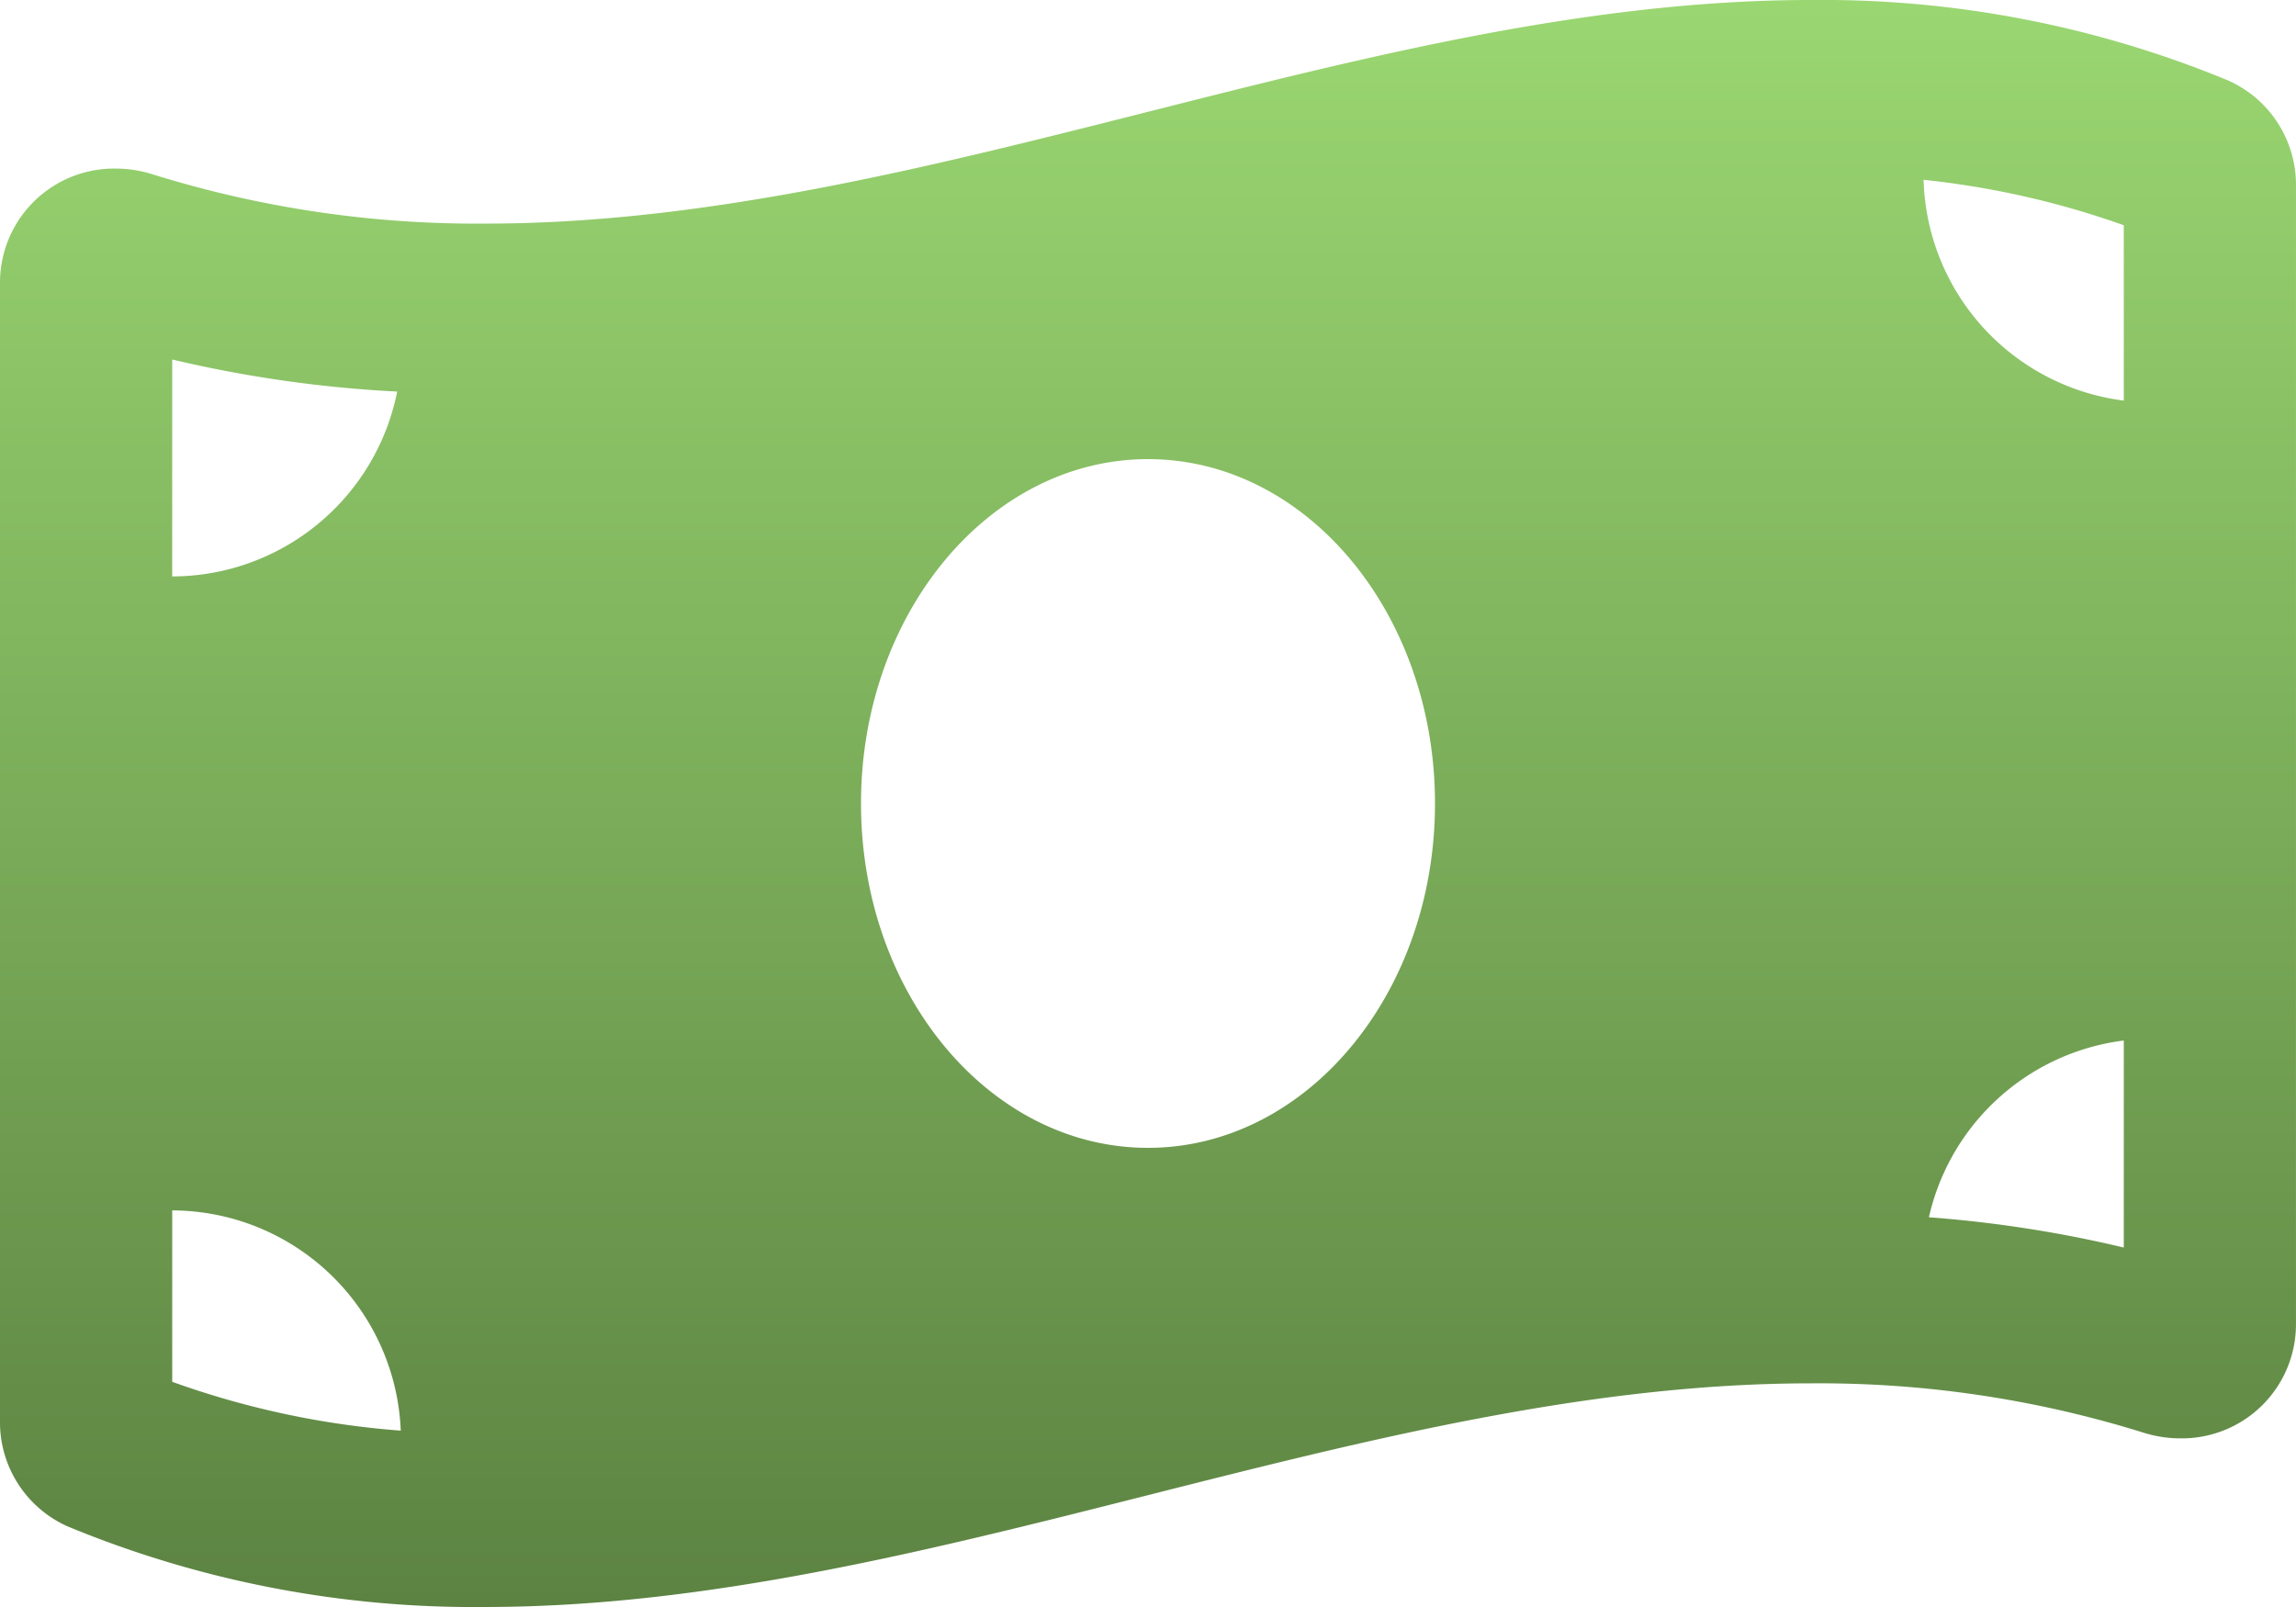
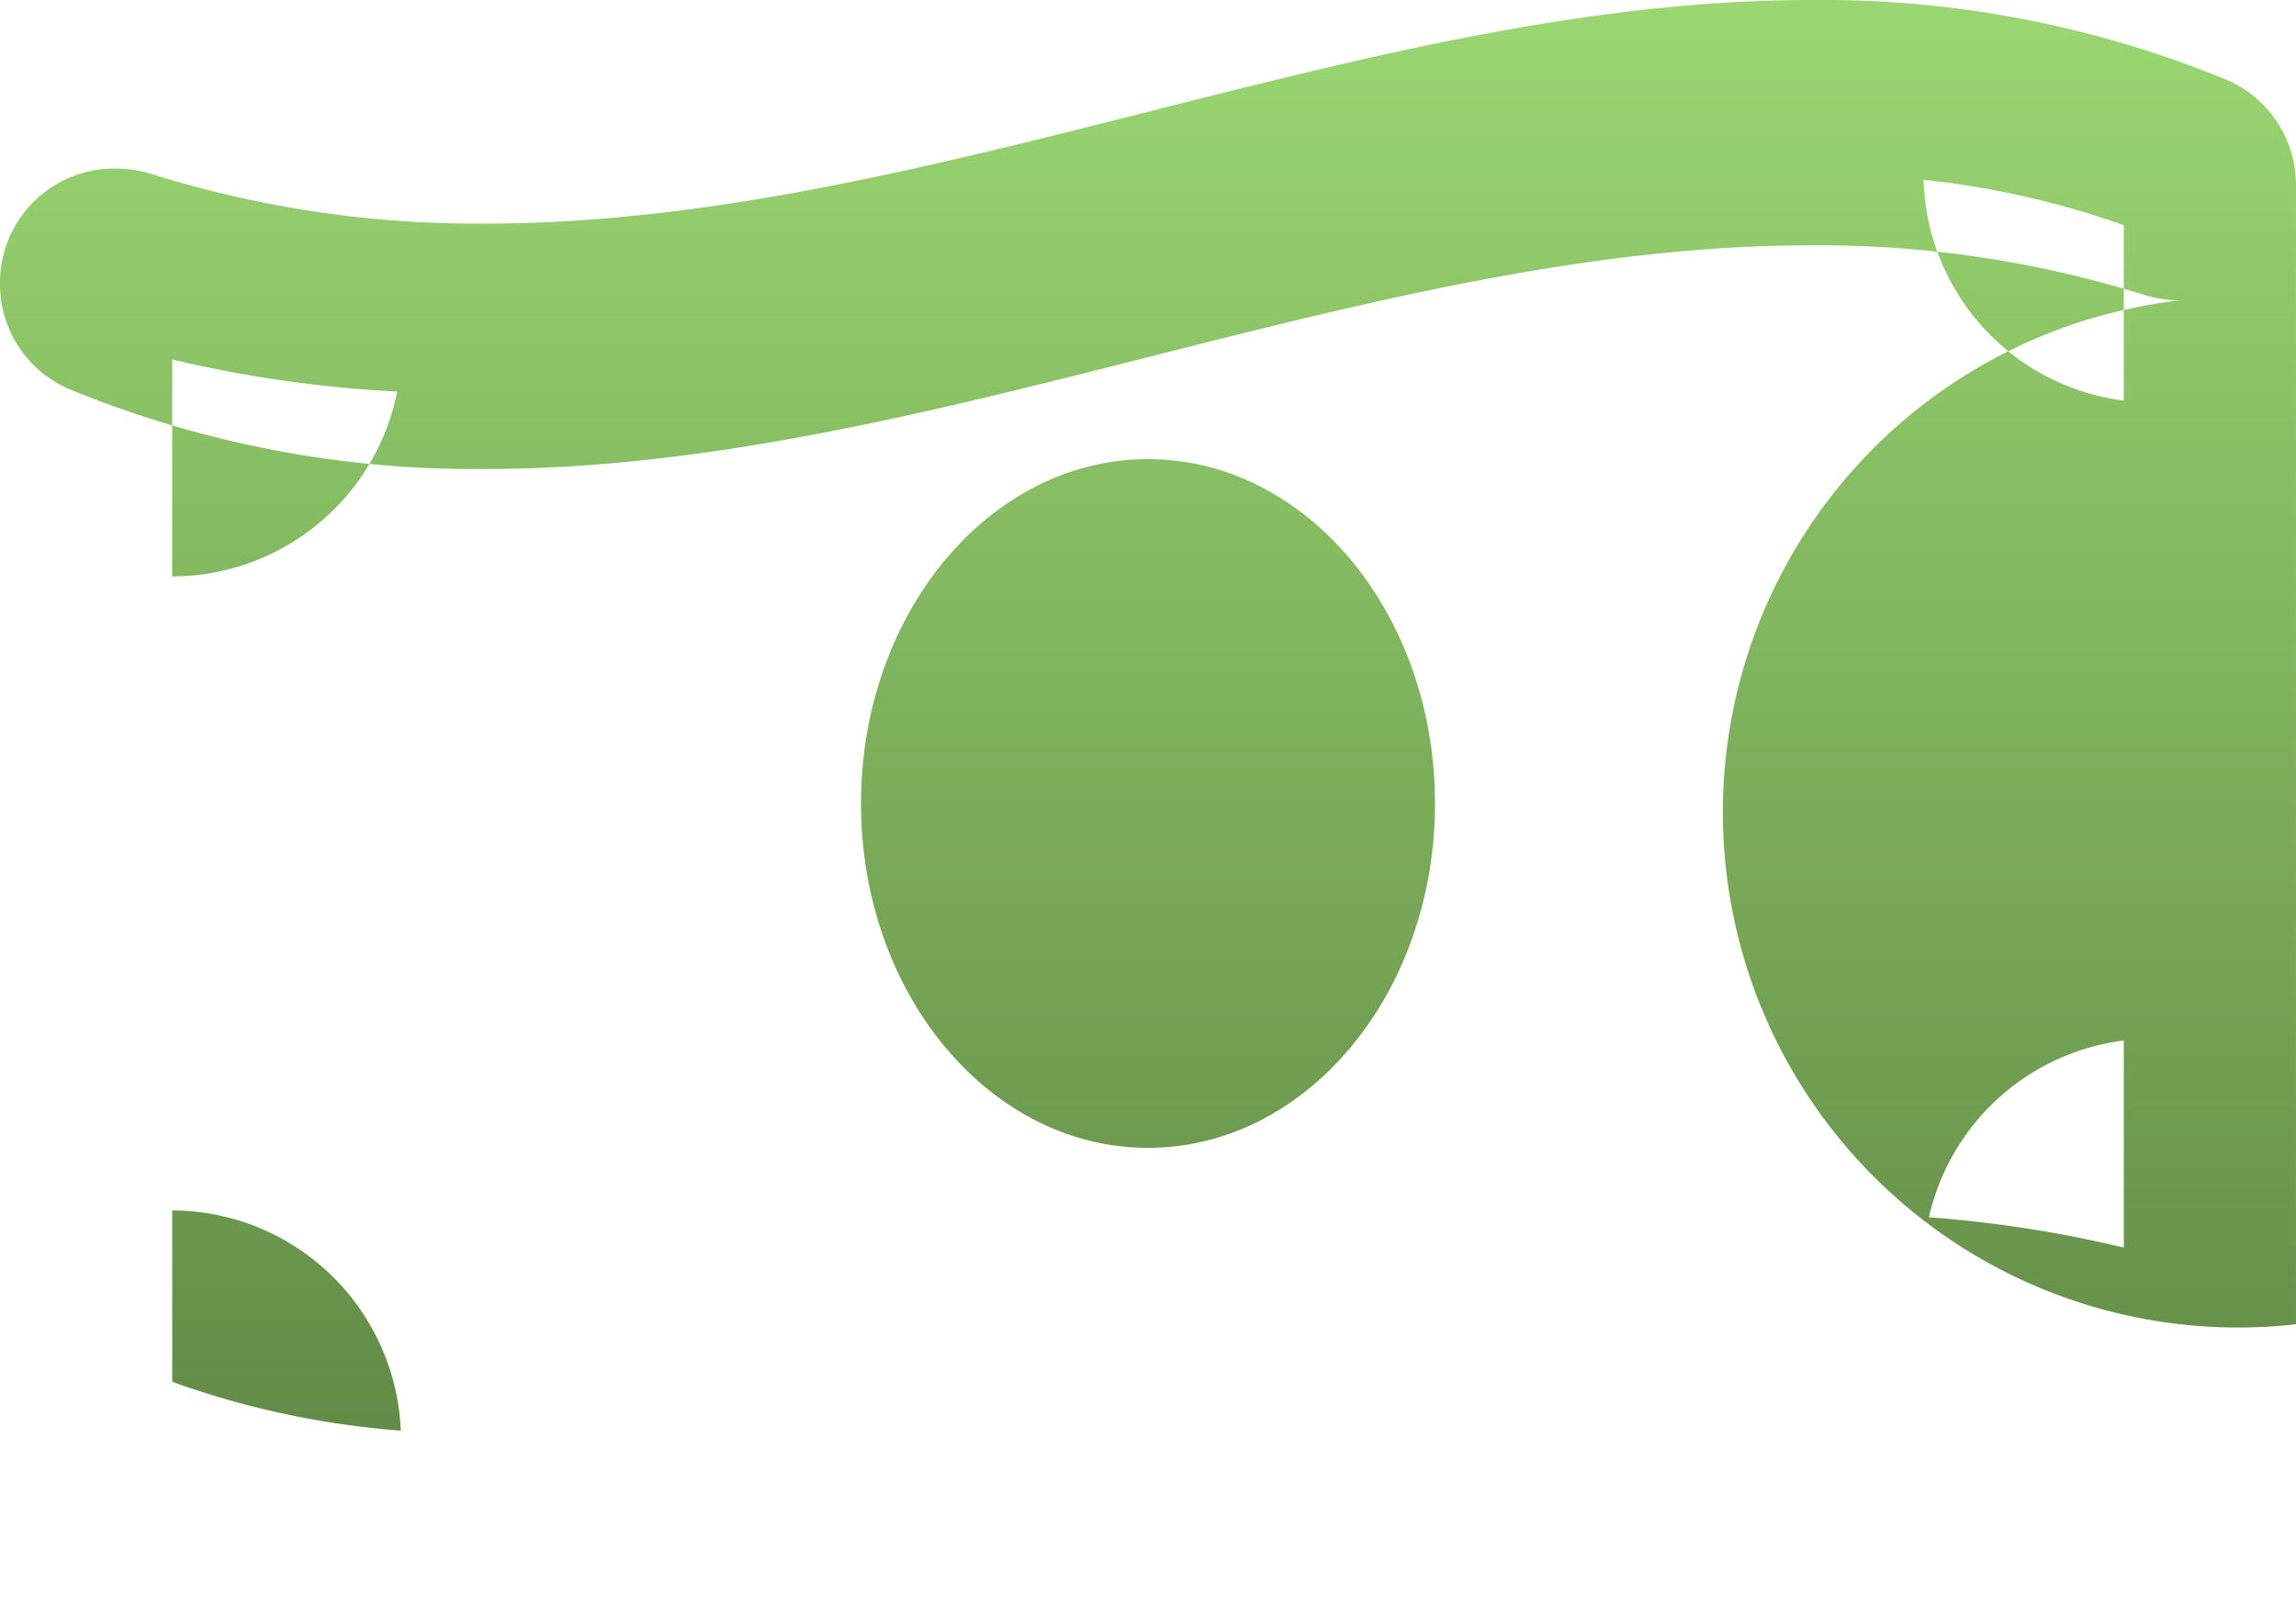
<svg xmlns="http://www.w3.org/2000/svg" width="87.501" height="61.25" viewBox="0 0 87.501 61.25">
  <defs>
    <style>.a{fill:url(#a);}</style>
    <linearGradient id="a" x1="0.5" x2="0.5" y2="1" gradientUnits="objectBoundingBox">
      <stop offset="0" stop-color="#9bd872" />
      <stop offset="1" stop-color="#5c8342" />
    </linearGradient>
  </defs>
-   <path class="a" d="M84.924,7.446A40.487,40.487,0,0,0,69.009,4.375c-16.84,0-33.678,8.523-50.518,8.523A41.482,41.482,0,0,1,5.824,11.022,4.675,4.675,0,0,0,4.409,10.8,4.35,4.35,0,0,0,0,15.15V58.525a4.348,4.348,0,0,0,2.576,4.028,40.464,40.464,0,0,0,15.915,3.072c16.84,0,33.679-8.524,50.519-8.524a41.482,41.482,0,0,1,12.667,1.876,4.675,4.675,0,0,0,1.415.221A4.35,4.35,0,0,0,87.5,54.849V11.475a4.353,4.353,0,0,0-2.577-4.029ZM6.563,18.077A47.578,47.578,0,0,0,15.137,19.3a8.76,8.76,0,0,1-8.575,7.046Zm0,38.965V50.509a8.747,8.747,0,0,1,8.71,8.395A33.028,33.028,0,0,1,6.563,57.042ZM43.75,48.125c-6.042,0-10.937-5.878-10.937-13.125s4.9-13.125,10.938-13.125S54.688,27.751,54.688,35,49.789,48.125,43.75,48.125Zm37.188,3.8a47.007,47.007,0,0,0-7.427-1.154,8.732,8.732,0,0,1,7.427-6.737Zm0-32.281a8.732,8.732,0,0,1-7.63-8.415,32.865,32.865,0,0,1,7.63,1.731Z" transform="translate(0 -4.375)" />
+   <path class="a" d="M84.924,7.446A40.487,40.487,0,0,0,69.009,4.375c-16.84,0-33.678,8.523-50.518,8.523A41.482,41.482,0,0,1,5.824,11.022,4.675,4.675,0,0,0,4.409,10.8,4.35,4.35,0,0,0,0,15.15a4.348,4.348,0,0,0,2.576,4.028,40.464,40.464,0,0,0,15.915,3.072c16.84,0,33.679-8.524,50.519-8.524a41.482,41.482,0,0,1,12.667,1.876,4.675,4.675,0,0,0,1.415.221A4.35,4.35,0,0,0,87.5,54.849V11.475a4.353,4.353,0,0,0-2.577-4.029ZM6.563,18.077A47.578,47.578,0,0,0,15.137,19.3a8.76,8.76,0,0,1-8.575,7.046Zm0,38.965V50.509a8.747,8.747,0,0,1,8.71,8.395A33.028,33.028,0,0,1,6.563,57.042ZM43.75,48.125c-6.042,0-10.937-5.878-10.937-13.125s4.9-13.125,10.938-13.125S54.688,27.751,54.688,35,49.789,48.125,43.75,48.125Zm37.188,3.8a47.007,47.007,0,0,0-7.427-1.154,8.732,8.732,0,0,1,7.427-6.737Zm0-32.281a8.732,8.732,0,0,1-7.63-8.415,32.865,32.865,0,0,1,7.63,1.731Z" transform="translate(0 -4.375)" />
</svg>